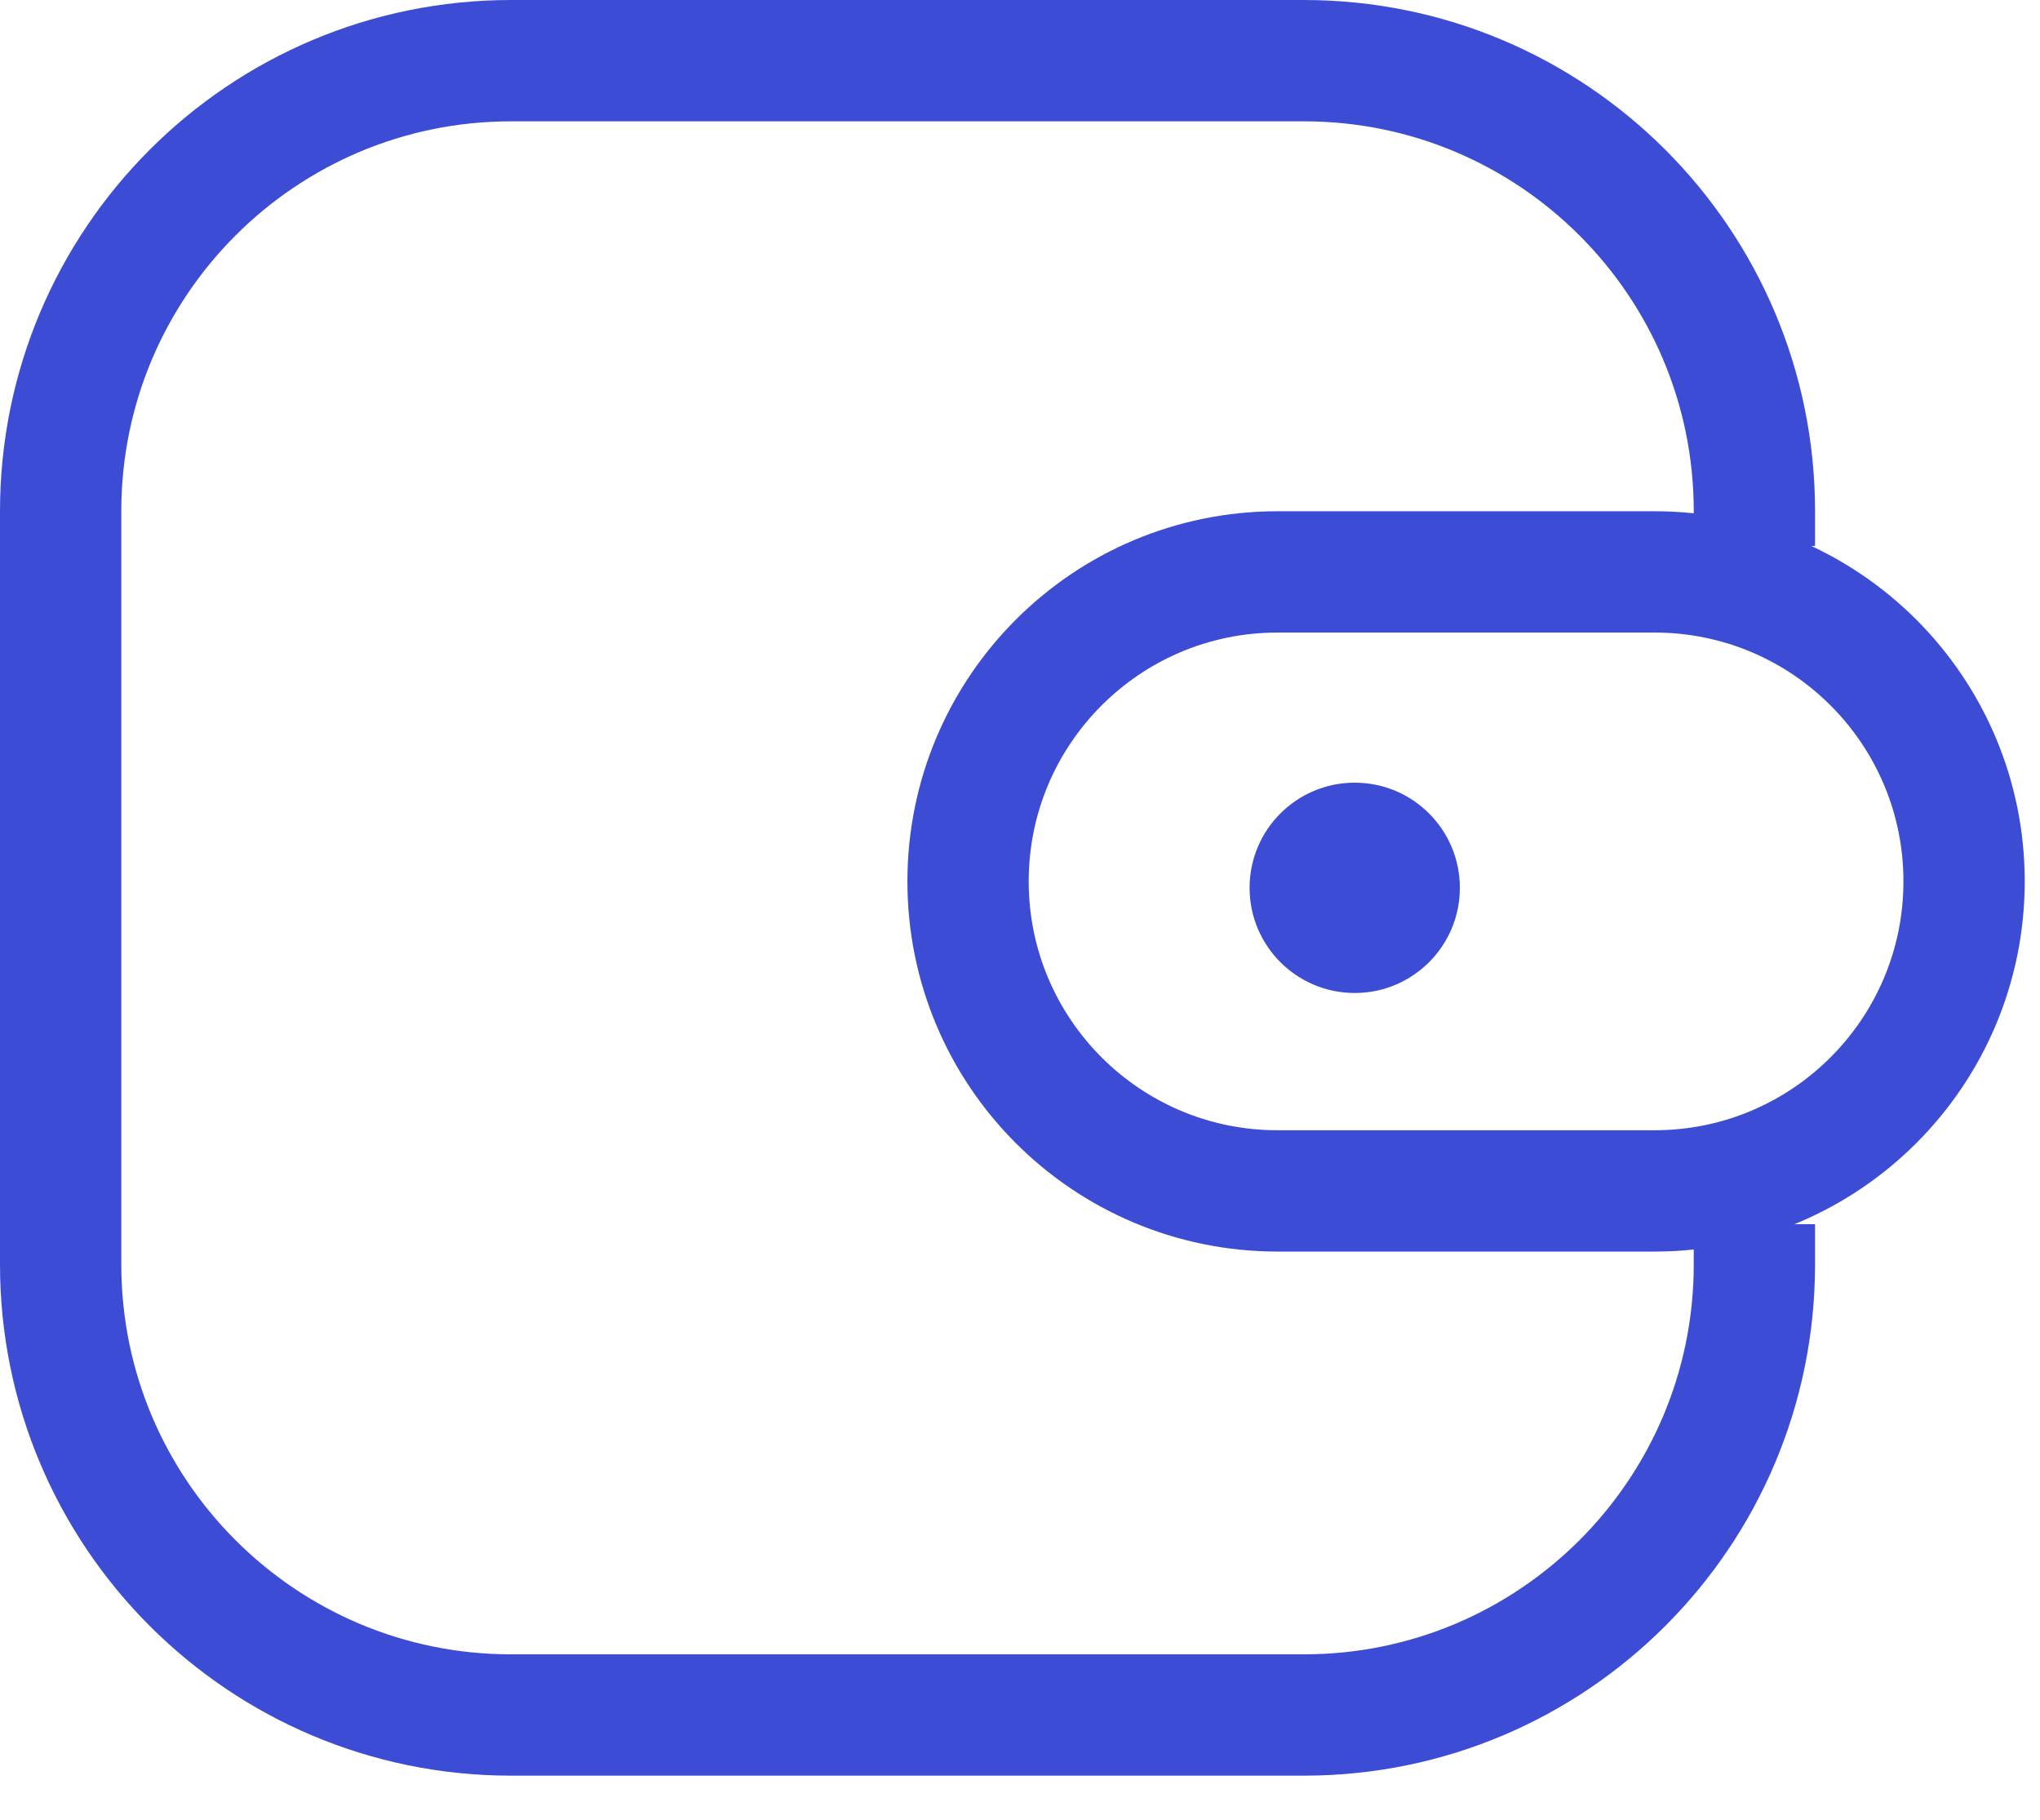
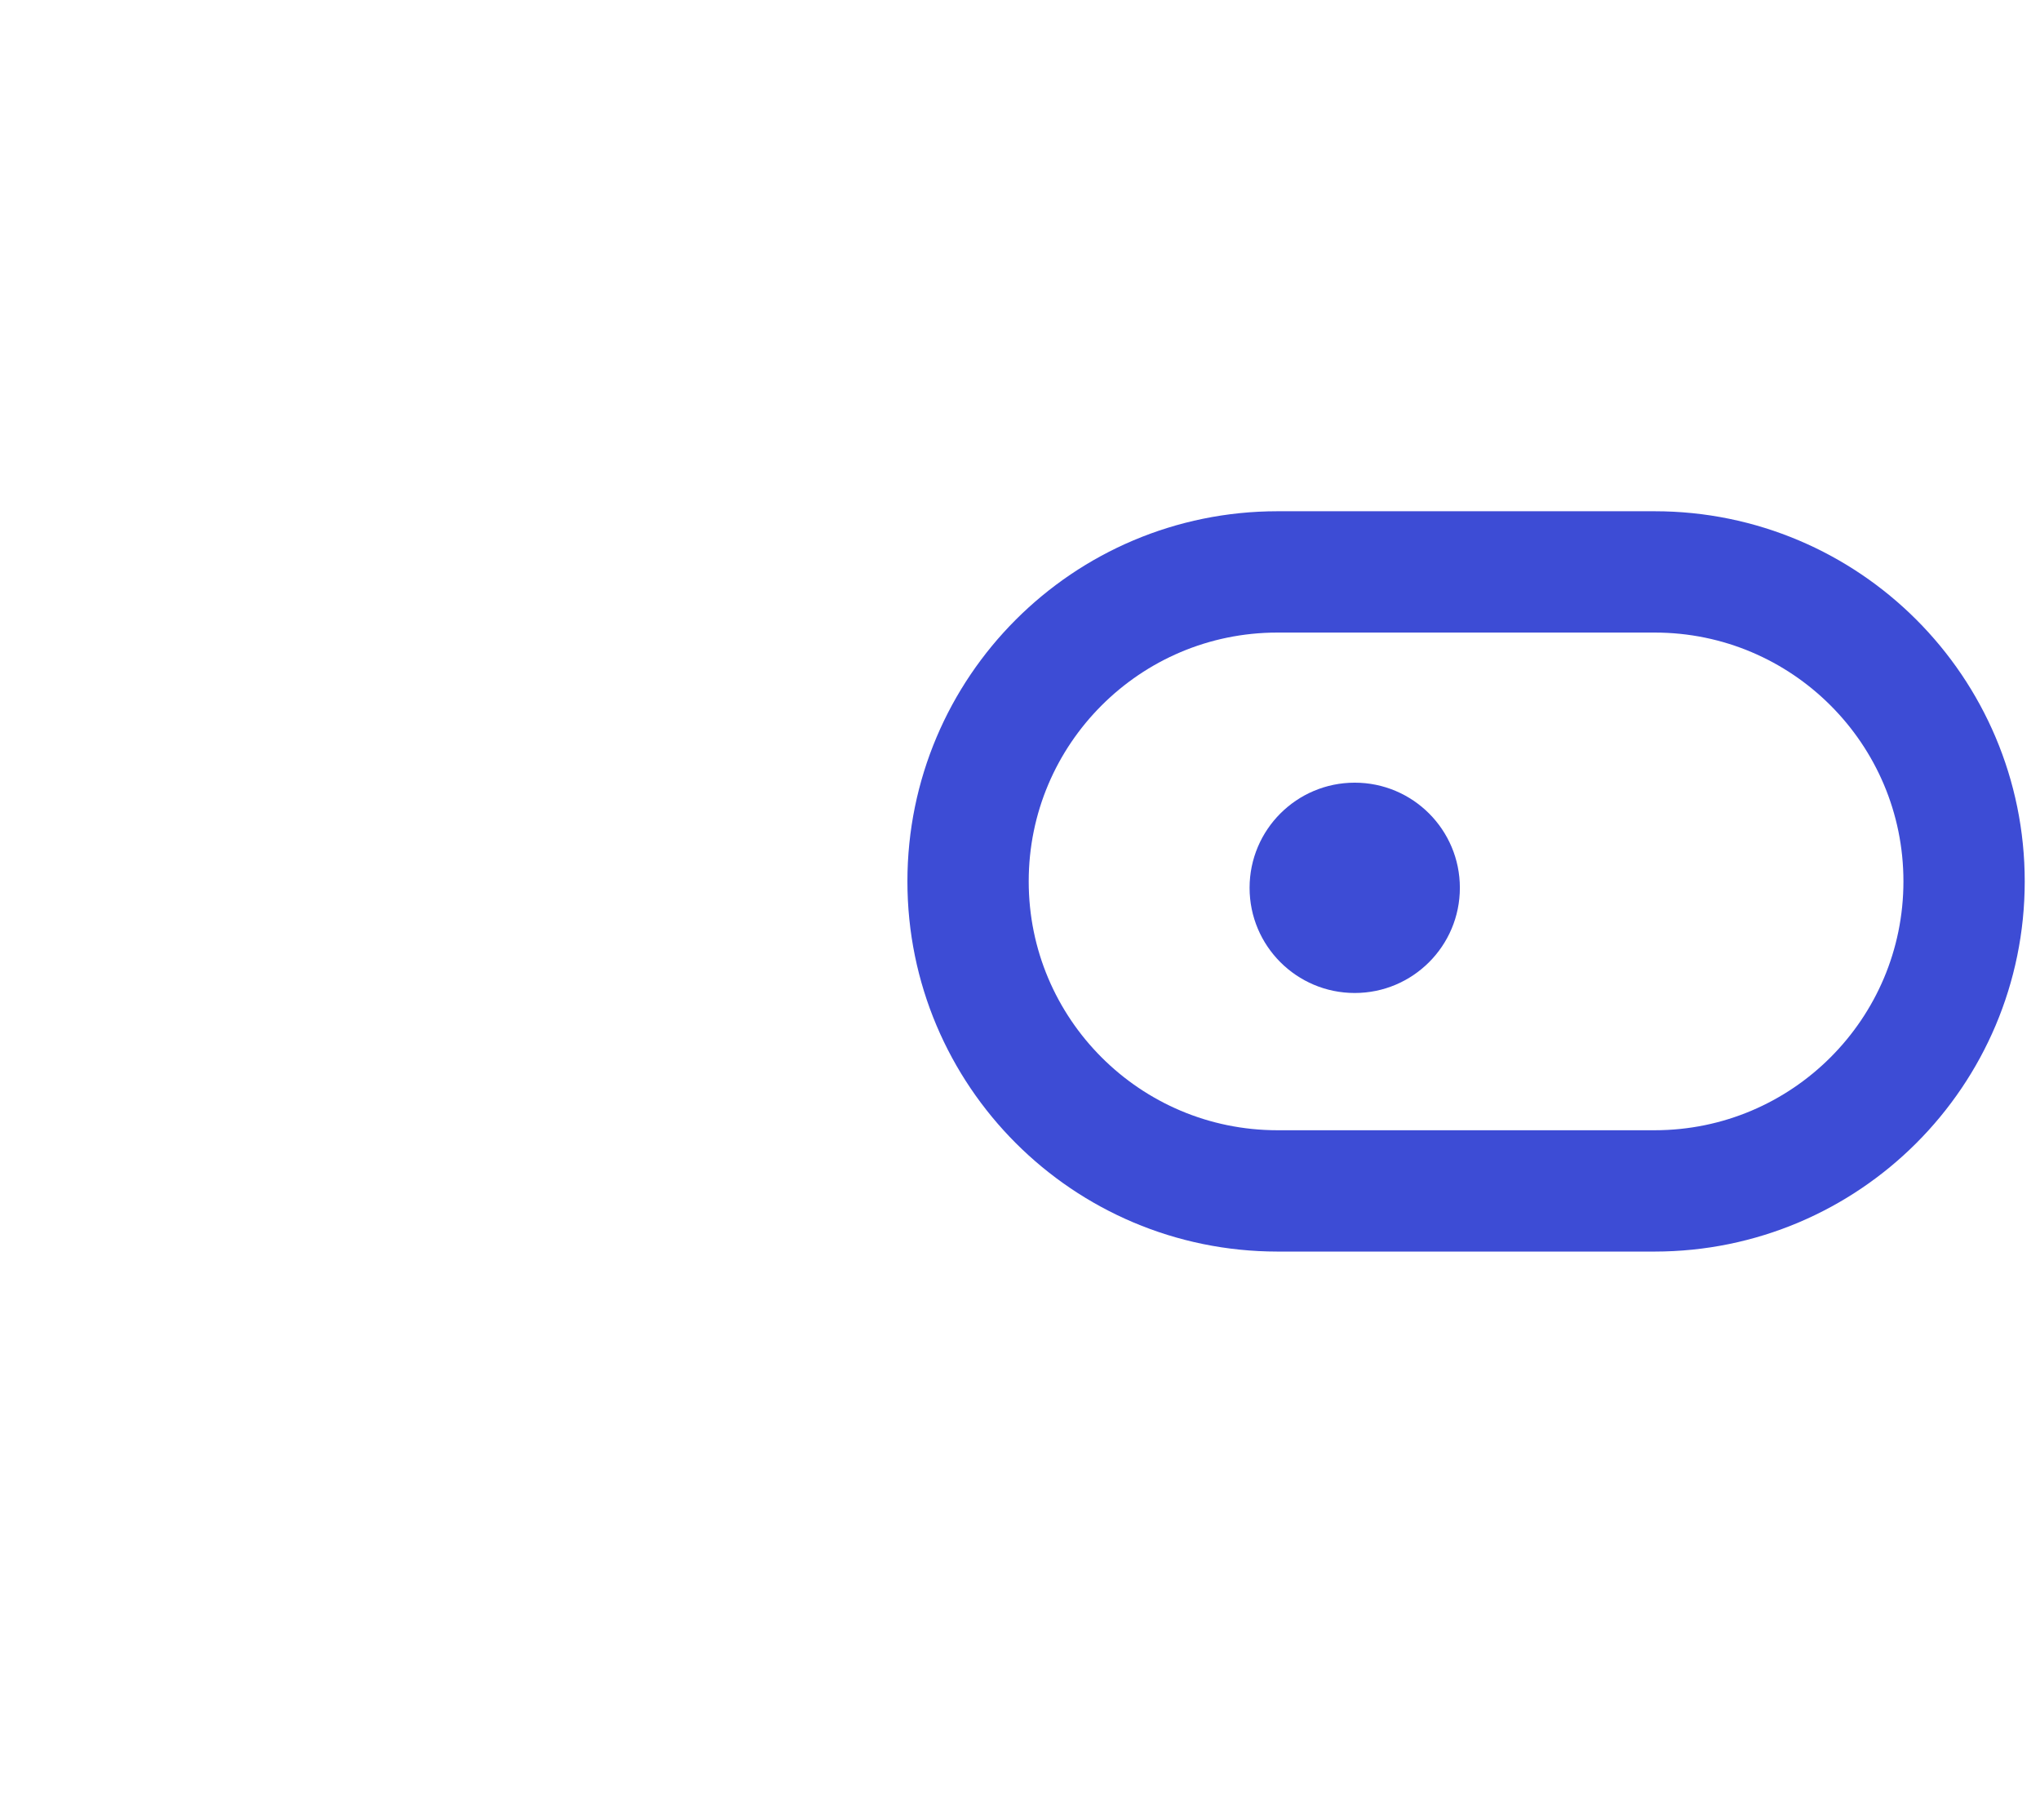
<svg xmlns="http://www.w3.org/2000/svg" width="37" height="33" viewBox="0 0 37 33" fill="none">
-   <path d="M31.82 9.9V9.271C31.82 4.758 28.161 1.1 23.648 1.1H9.271C4.758 1.1 1.1 4.758 1.1 9.271V22.929C1.1 27.442 4.758 31.1 9.271 31.1H23.648C28.161 31.1 31.82 27.442 31.82 22.929V22.2" stroke="#3D4CD5" stroke-width="2.2" />
  <path d="M23.17 10.371H30.011C33.11 10.371 35.623 12.884 35.623 15.983C35.623 19.082 33.11 21.595 30.011 21.596H23.17C20.07 21.595 17.558 19.083 17.558 15.983C17.558 12.884 20.071 10.371 23.17 10.371Z" stroke="#3D4CD5" stroke-width="2.2" />
  <circle cx="24.571" cy="16.1" r="1.907" fill="#3D4CD5" />
</svg>